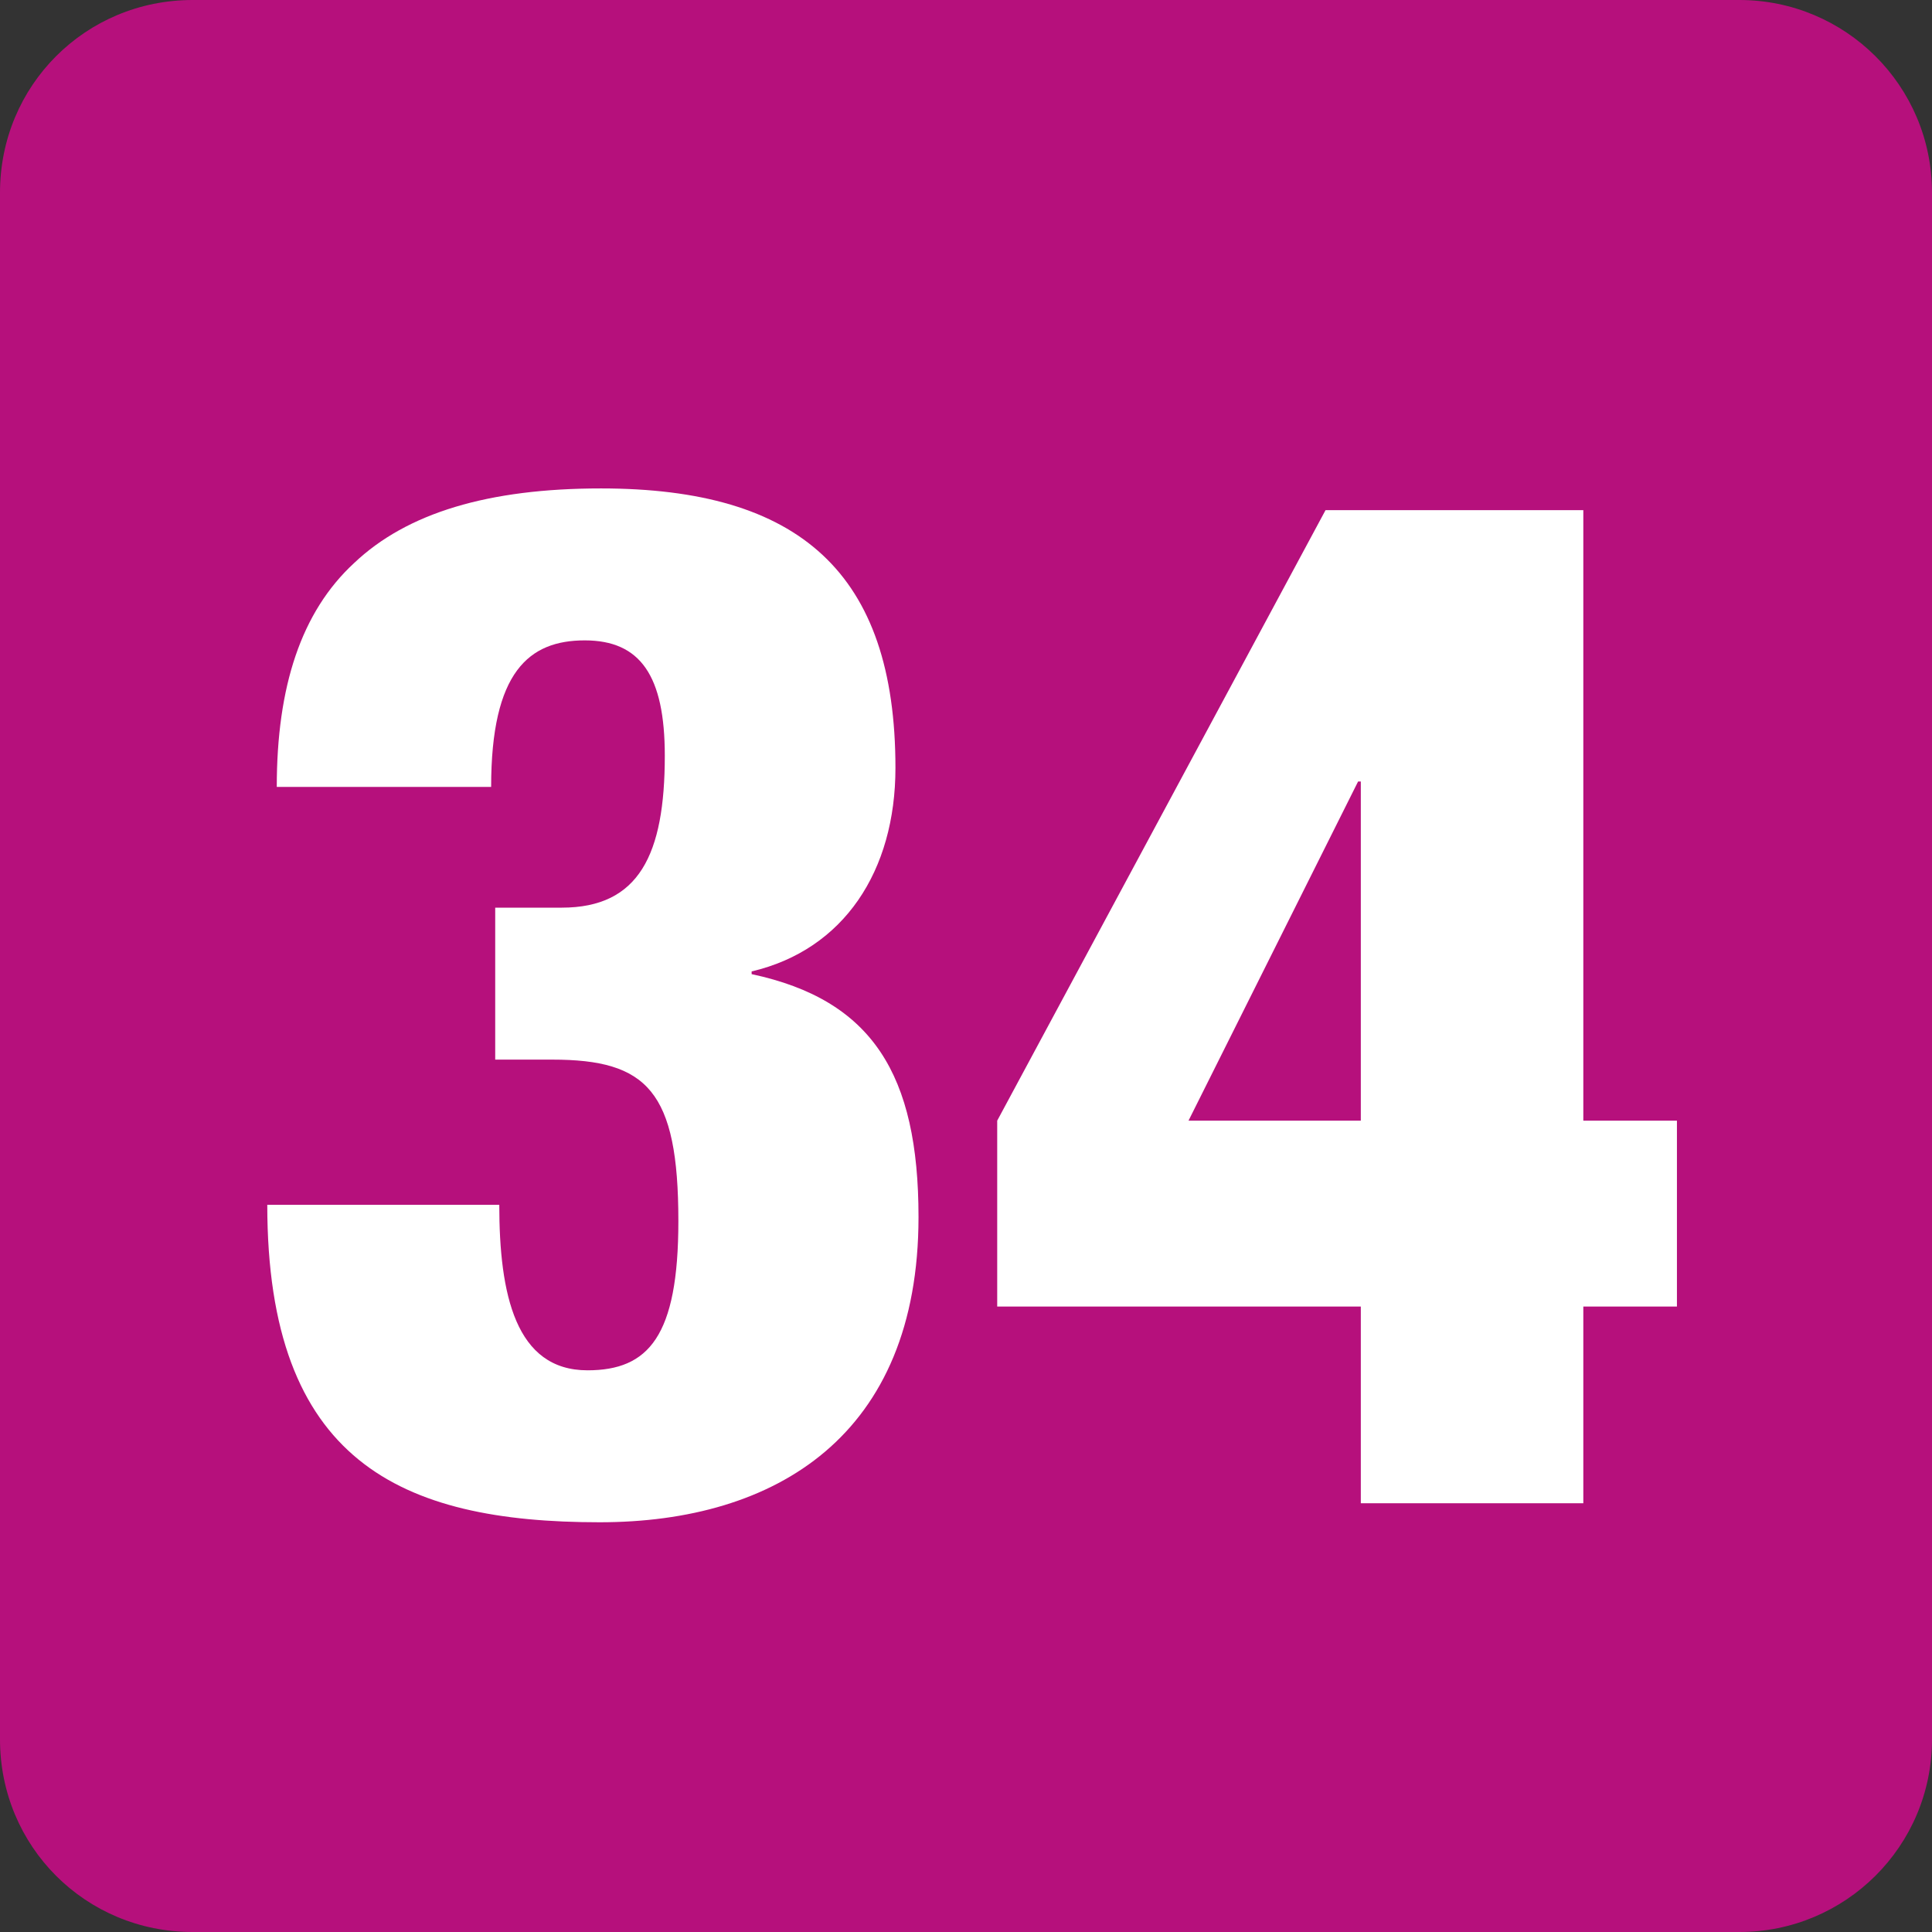
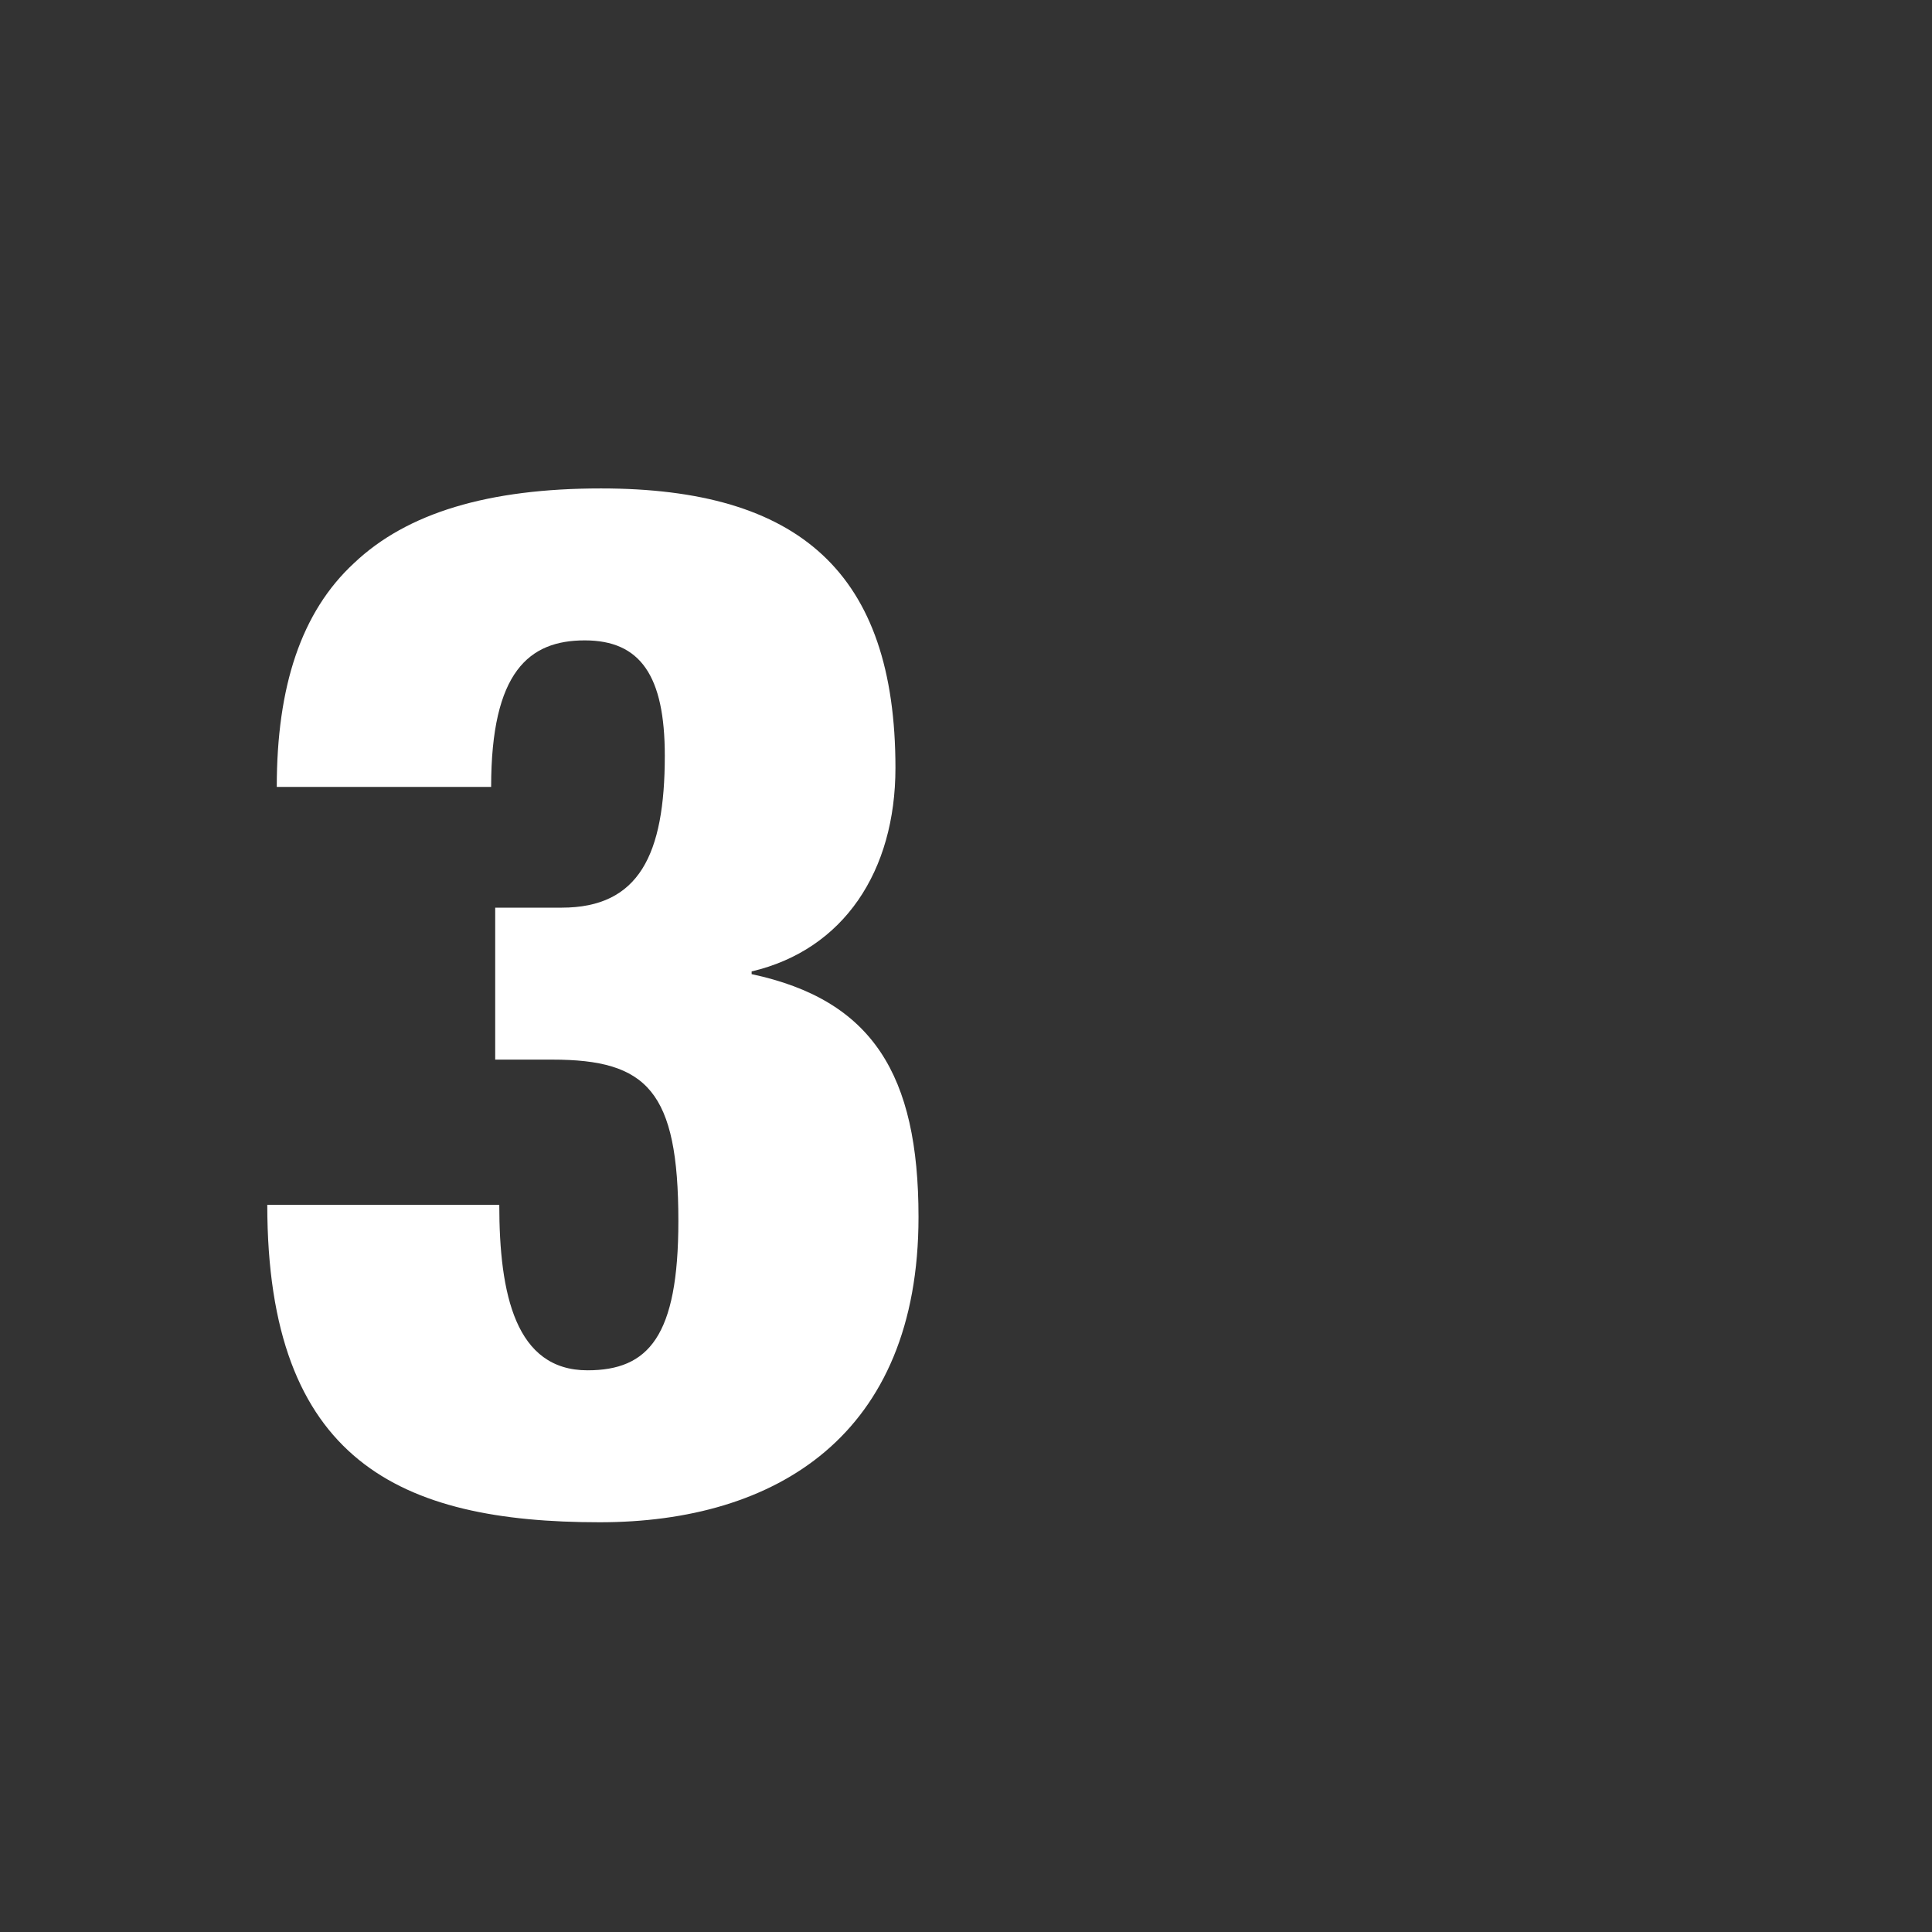
<svg xmlns="http://www.w3.org/2000/svg" id="Calque_1" data-name="Calque 1" viewBox="0 0 14.24 14.24">
  <rect x="0" y="0" width="14.24" height="14.24" fill="#333333" stroke="none" />
  <defs>
    <style>
      .cls-1 {
        fill: #fff;
      }

      .cls-2 {
        fill: #b6107c;
      }
    </style>
  </defs>
  <g>
-     <path class="cls-2" d="M14.24,12.82c0,.79-.64,1.42-1.42,1.42H1.42c-.79,0-1.42-.63-1.42-1.42V1.42C0,.63,.63,0,1.42,0H12.82c.78,0,1.42,.63,1.42,1.42" />
    <path class="cls-1" d="M3.68,8.88c0,.66,.12,1.22,.65,1.22,.45,0,.67-.25,.67-1.1,0-.96-.23-1.19-.93-1.19h-.42v-1.12h.49c.57,0,.76-.39,.76-1.12,0-.59-.18-.85-.59-.85s-.69,.23-.69,1.08h-1.58c0-.74,.18-1.29,.57-1.65,.39-.37,.99-.55,1.82-.55,1.46,0,2.17,.62,2.17,2.06,0,.76-.38,1.34-1.06,1.5v.02c.89,.19,1.23,.74,1.23,1.79,0,1.61-1.05,2.25-2.35,2.25-1.47,0-2.45-.45-2.45-2.34h1.71Z" />
  </g>
-   <path class="cls-1" d="M10.03,5.76h-.02l-1.25,2.5h1.27v-2.5Zm-2.68,2.5l2.42-4.5h1.9v4.5h.69v1.37h-.69v1.45h-1.64v-1.45h-2.68v-1.37Z" />
</svg>